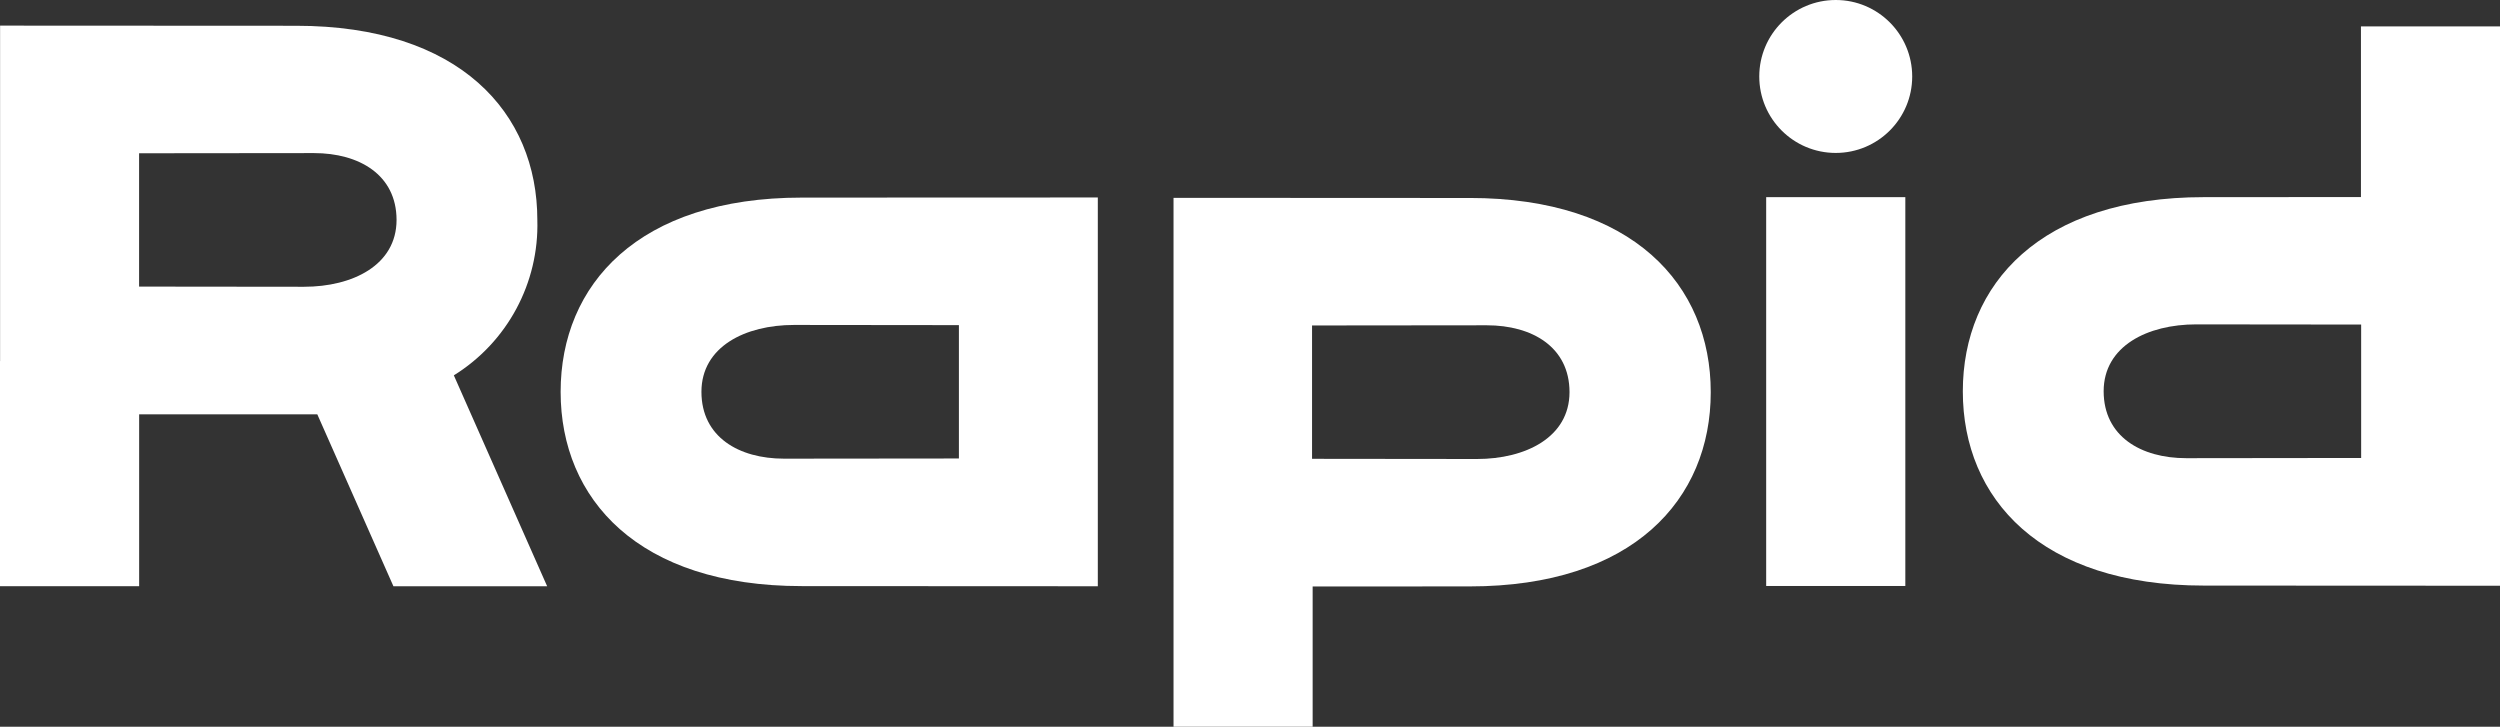
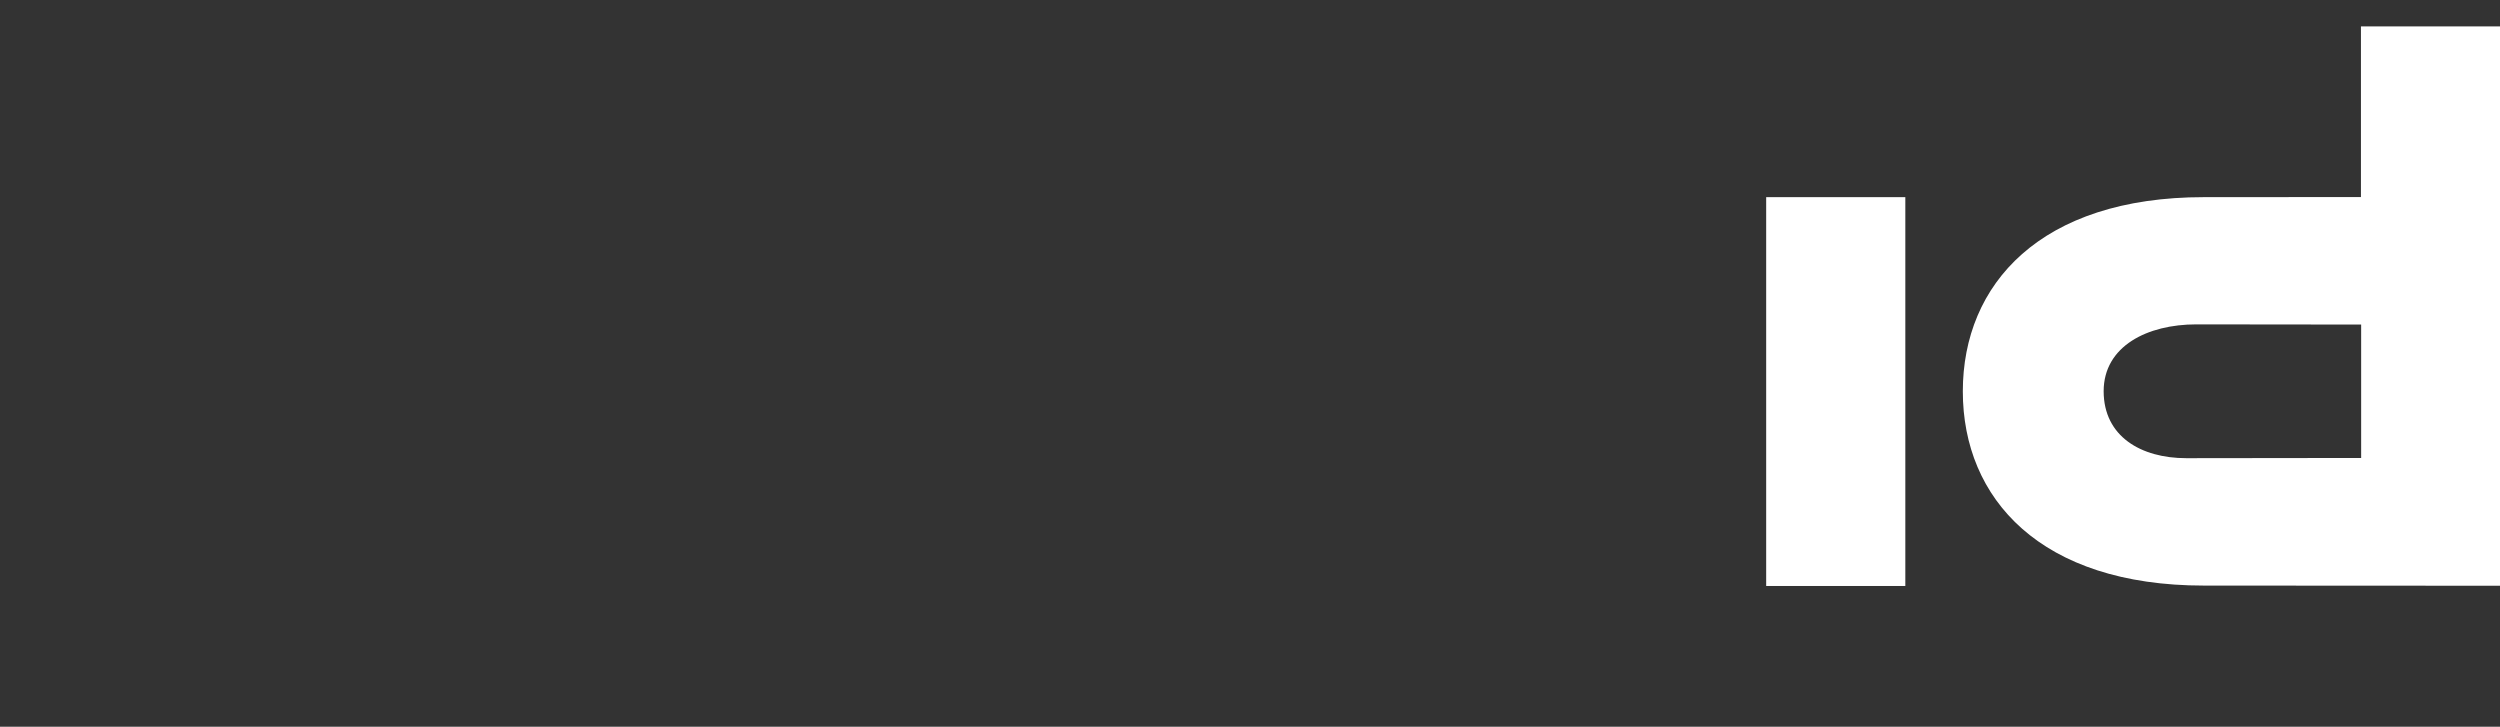
<svg xmlns="http://www.w3.org/2000/svg" id="Ebene_2" data-name="Ebene 2" width="828.44" height="240.83" viewBox="0 0 828.44 240.83">
  <rect x="0" y="0" width="828.44" height="240.83" fill="#333333" stroke="none" />
  <g id="Ebene_1-2" data-name="Ebene 1">
    <g id="Komponente_2_1" data-name="Komponente 2 1">
-       <path id="Pfad_165" data-name="Pfad 165" d="M608.33,0c-13.99,0-25.34,11.33-25.35,25.33s11.33,25.34,25.33,25.35c13.99,0,25.34-11.33,25.35-25.33h0C633.65,11.35,622.32,0,608.33,0" style="fill: #fff;" />
-       <path id="Pfad_166" data-name="Pfad 166" d="M150.39,124.38c17.73-11.01,28.27-30.62,27.67-51.48,0-35.55-25.75-64.36-79.91-64.36L.03,8.49V119.66h-.03v74.59H46.11v-56.96h59.03l25.23,56.98h50.94l-30.92-69.89Zm-18.98-51.48h0c-.03,14.97-14.56,22.13-30.68,22.13l-54.64-.06V50.79l57.94-.06c14.97,0,27.35,7.18,27.38,22.13v.05Z" style="fill: #fff;" />
-       <path id="Pfad_167" data-name="Pfad 167" d="M265.69,65.48c-54.15,0-79.91,28.82-79.91,64.37s25.76,64.37,79.91,64.37l98.1,.05V65.44l-98.1,.04Zm52.07,86.45l-57.94,.06c-14.98,0-27.36-7.17-27.38-22.13v-.05c.03-14.96,14.55-22.13,30.68-22.13l54.64,.06v44.19Z" style="fill: #fff;" />
-       <path id="Pfad_168" data-name="Pfad 168" d="M486.99,65.61l-98.11-.05V240.83h46.1v-46.48l52.02-.03c54.15,0,79.9-28.8,79.9-64.36s-25.75-64.36-79.9-64.36m33.1,64.37c-.03,14.96-14.57,22.13-30.68,22.13l-54.64-.06v-44.19l57.93-.06c14.98,0,27.36,7.17,27.39,22.13v.05Z" style="fill: #fff;" />
      <path id="Pfad_169" data-name="Pfad 169" d="M782.36,8.75v56.55l-52.02,.03c-54.15,0-79.91,28.81-79.91,64.36s25.76,64.36,79.91,64.36l98.1,.05V8.75h-46.08Zm.06,143.01l-57.94,.07c-14.98,0-27.35-7.18-27.38-22.16v-.05c.03-14.96,14.55-22.13,30.68-22.13l54.65,.06v44.21Z" style="fill: #fff;" />
    </g>
    <rect id="Rechteck_51" data-name="Rechteck 51" x="585.27" y="65.33" width="46.11" height="128.85" style="fill: #fff;" />
  </g>
</svg>